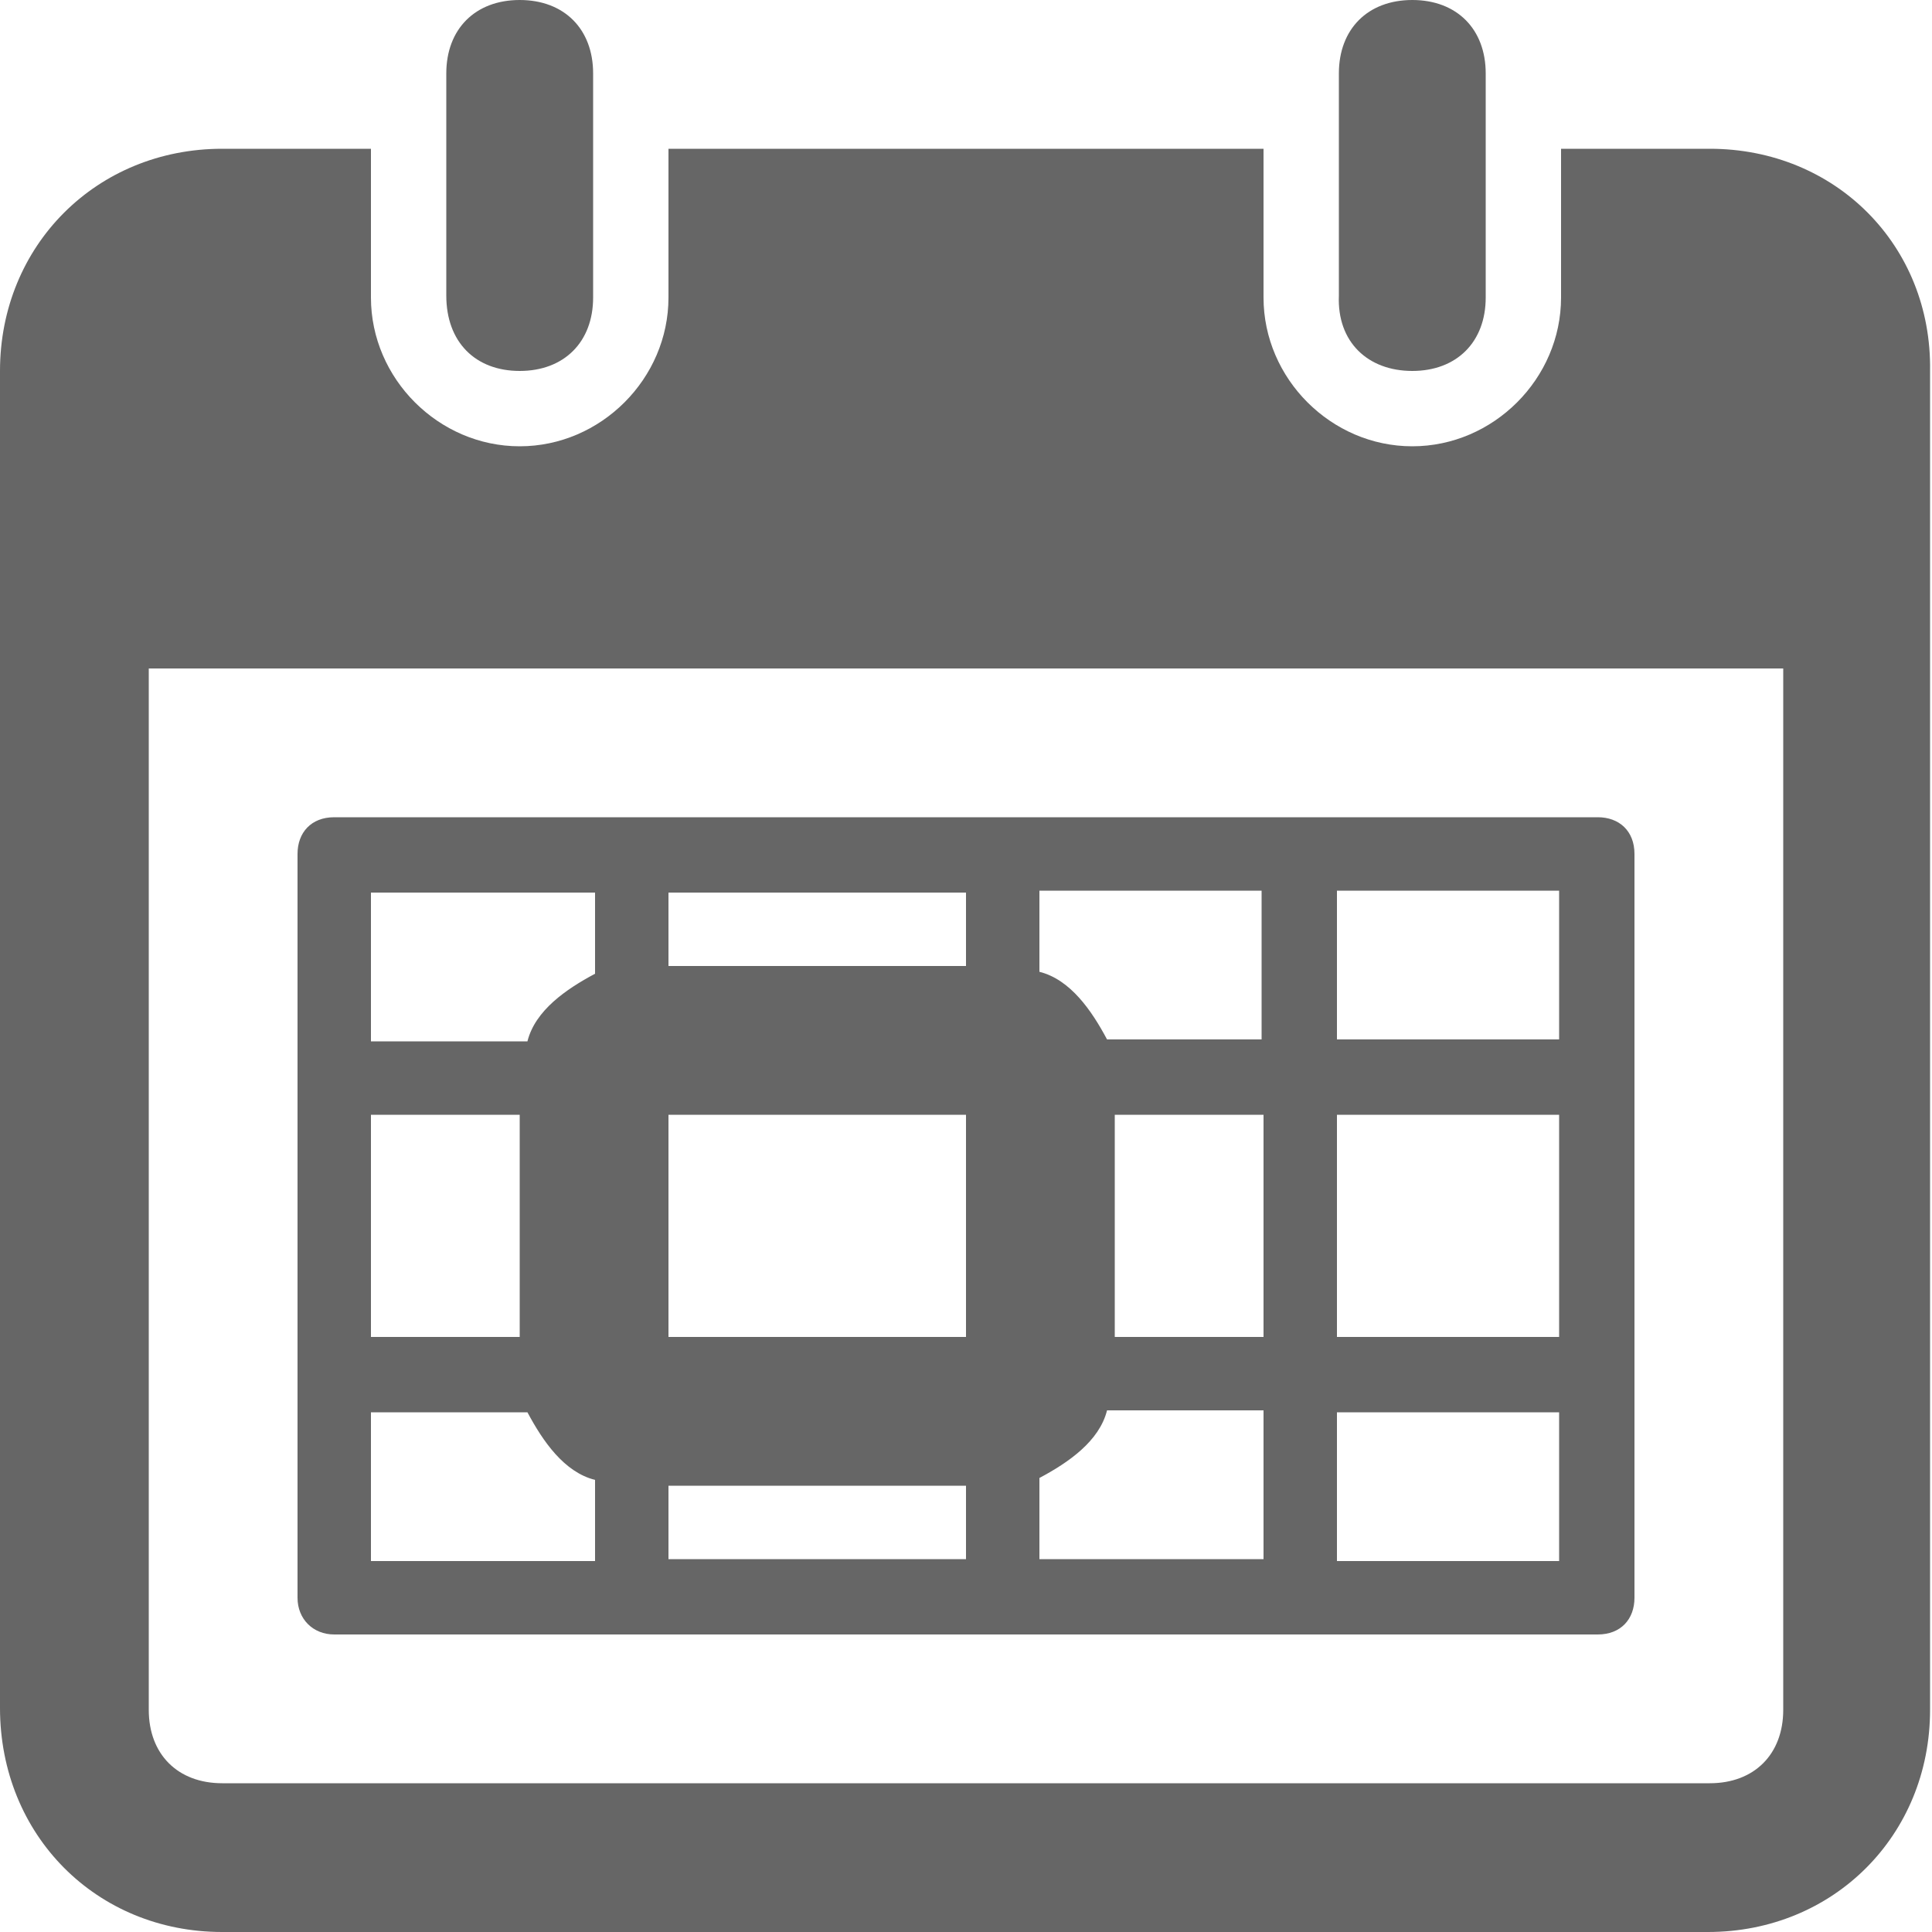
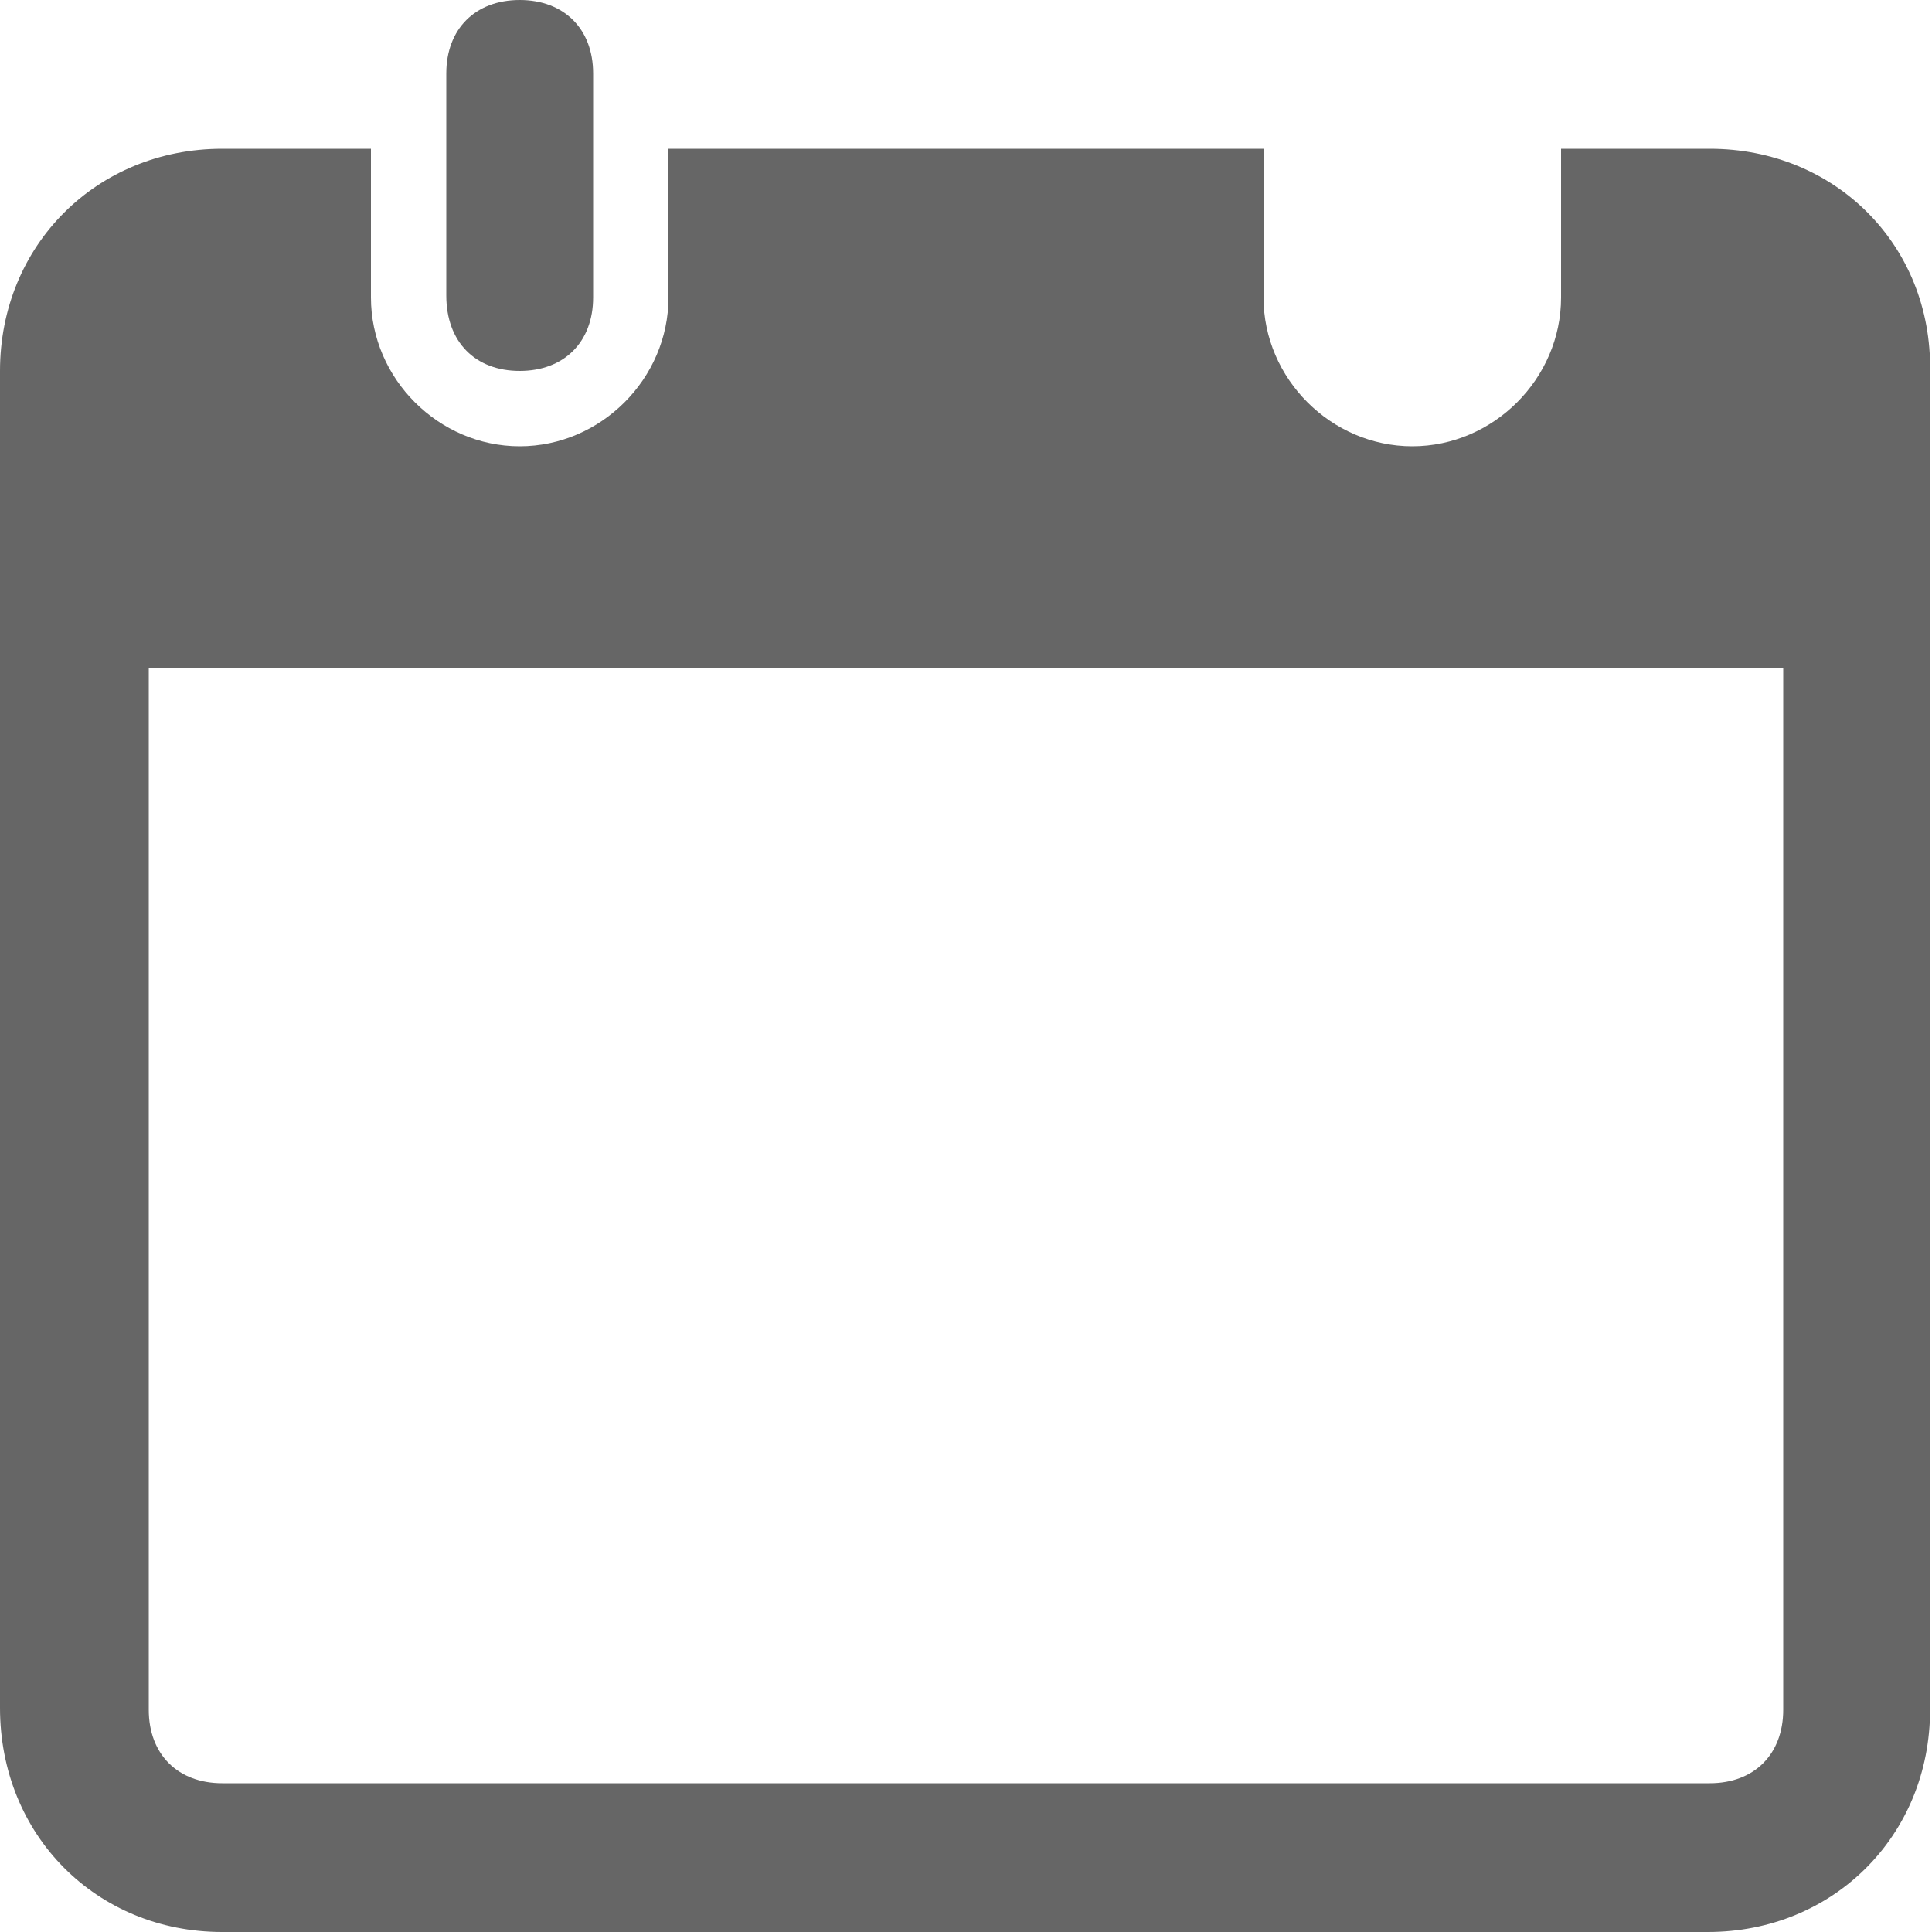
<svg xmlns="http://www.w3.org/2000/svg" version="1.1" id="Layer_1" x="0px" y="0px" viewBox="0 0 100 100" enable-background="new 0 0 100 100" xml:space="preserve">
  <g>
    <path fill="#666666" d="M26.9,19.2c2.3,0,3.8-1.5,3.8-3.8V3.8c0-2.3-1.5-3.8-3.8-3.8c-2.3,0-3.8,1.5-3.8,3.8v11.5   C23.1,17.7,24.6,19.2,26.9,19.2z" />
    <path fill="#666666" d="M88.5,7.7h-7.7v7.7c0,4.2-3.5,7.7-7.7,7.7c-4.2,0-7.7-3.5-7.7-7.7V7.7H34.6v7.7c0,4.2-3.5,7.7-7.7,7.7   c-4.2,0-7.7-3.5-7.7-7.7V7.7h-7.7C5,7.7,0,12.7,0,19.2v69.2C0,95,5,100,11.5,100h76.9c6.5,0,11.5-5,11.5-11.5V19.2   C100,12.7,95,7.7,88.5,7.7z M92.3,88.5c0,2.3-1.5,3.8-3.8,3.8h-77c-2.3,0-3.8-1.5-3.8-3.8V34.6h84.6V88.5z" />
-     <path fill="#666666" d="M73.1,19.2c2.3,0,3.8-1.5,3.8-3.8V3.8c0-2.3-1.5-3.8-3.8-3.8c-2.3,0-3.8,1.5-3.8,3.8v11.5   C69.2,17.7,70.8,19.2,73.1,19.2z" />
-     <path fill="#666666" d="M17.3,84.6h65.4c1.2,0,1.9-0.8,1.9-1.9V44.2c0-1.2-0.8-1.9-1.9-1.9H17.3c-1.2,0-1.9,0.8-1.9,1.9v38.5   C15.4,83.8,16.2,84.6,17.3,84.6z M69.2,46.1h11.5v7.7H69.2V46.1z M69.2,57.7h11.5v11.5H69.2V57.7z M69.2,73.1h11.5v7.7H69.2V73.1z    M65.4,69.2h-7.7V57.7h7.7V69.2z M53.8,46.1h11.5v7.7h-8c-0.8-1.5-1.9-3.1-3.5-3.5V46.1z M53.8,76.5c1.5-0.8,3.1-1.9,3.5-3.5h8.1   v7.7H53.8V76.5z M34.6,46.2H50V50H34.6V46.2z M34.6,57.7H50v11.5H34.6V57.7z M34.6,76.9H50v3.8H34.6V76.9z M19.2,46.2h11.6v4.2   c-1.5,0.8-3.1,1.9-3.5,3.5h-8.1V46.2z M19.2,57.7h7.7v11.5h-7.7V57.7z M19.2,73.1h8.1c0.8,1.5,1.9,3.1,3.5,3.5v4.2H19.2V73.1z" />
  </g>
</svg>